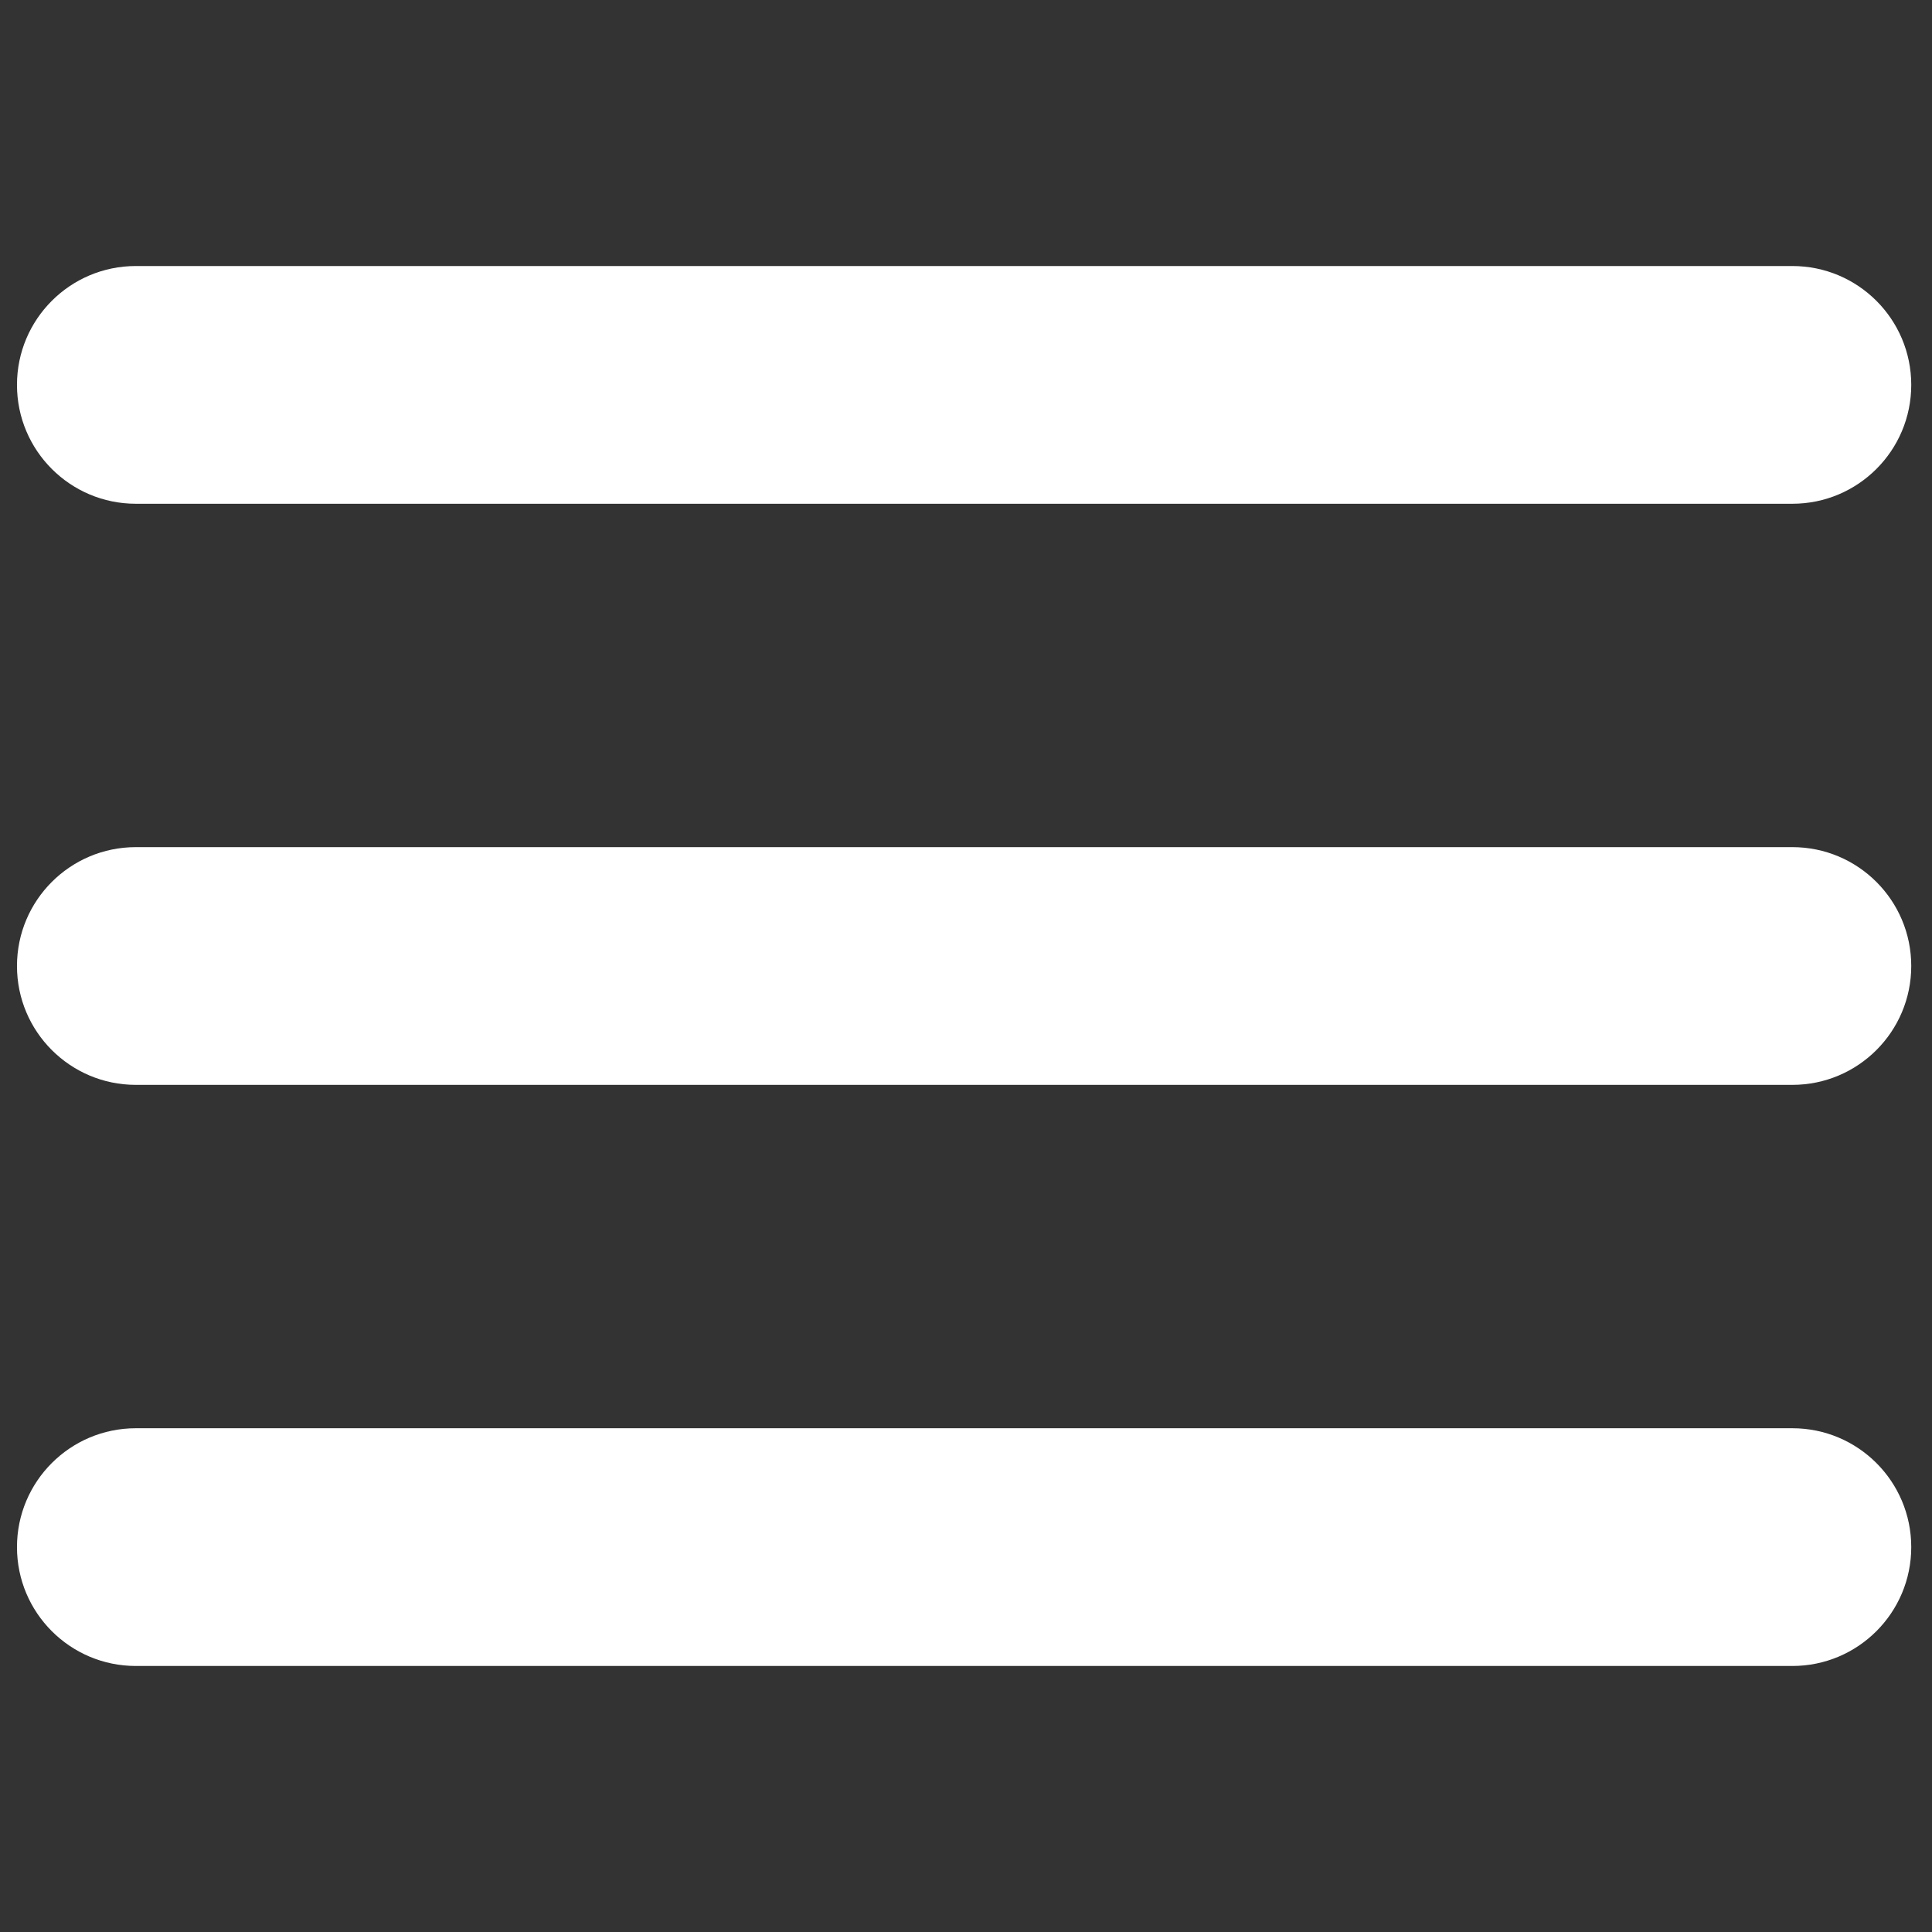
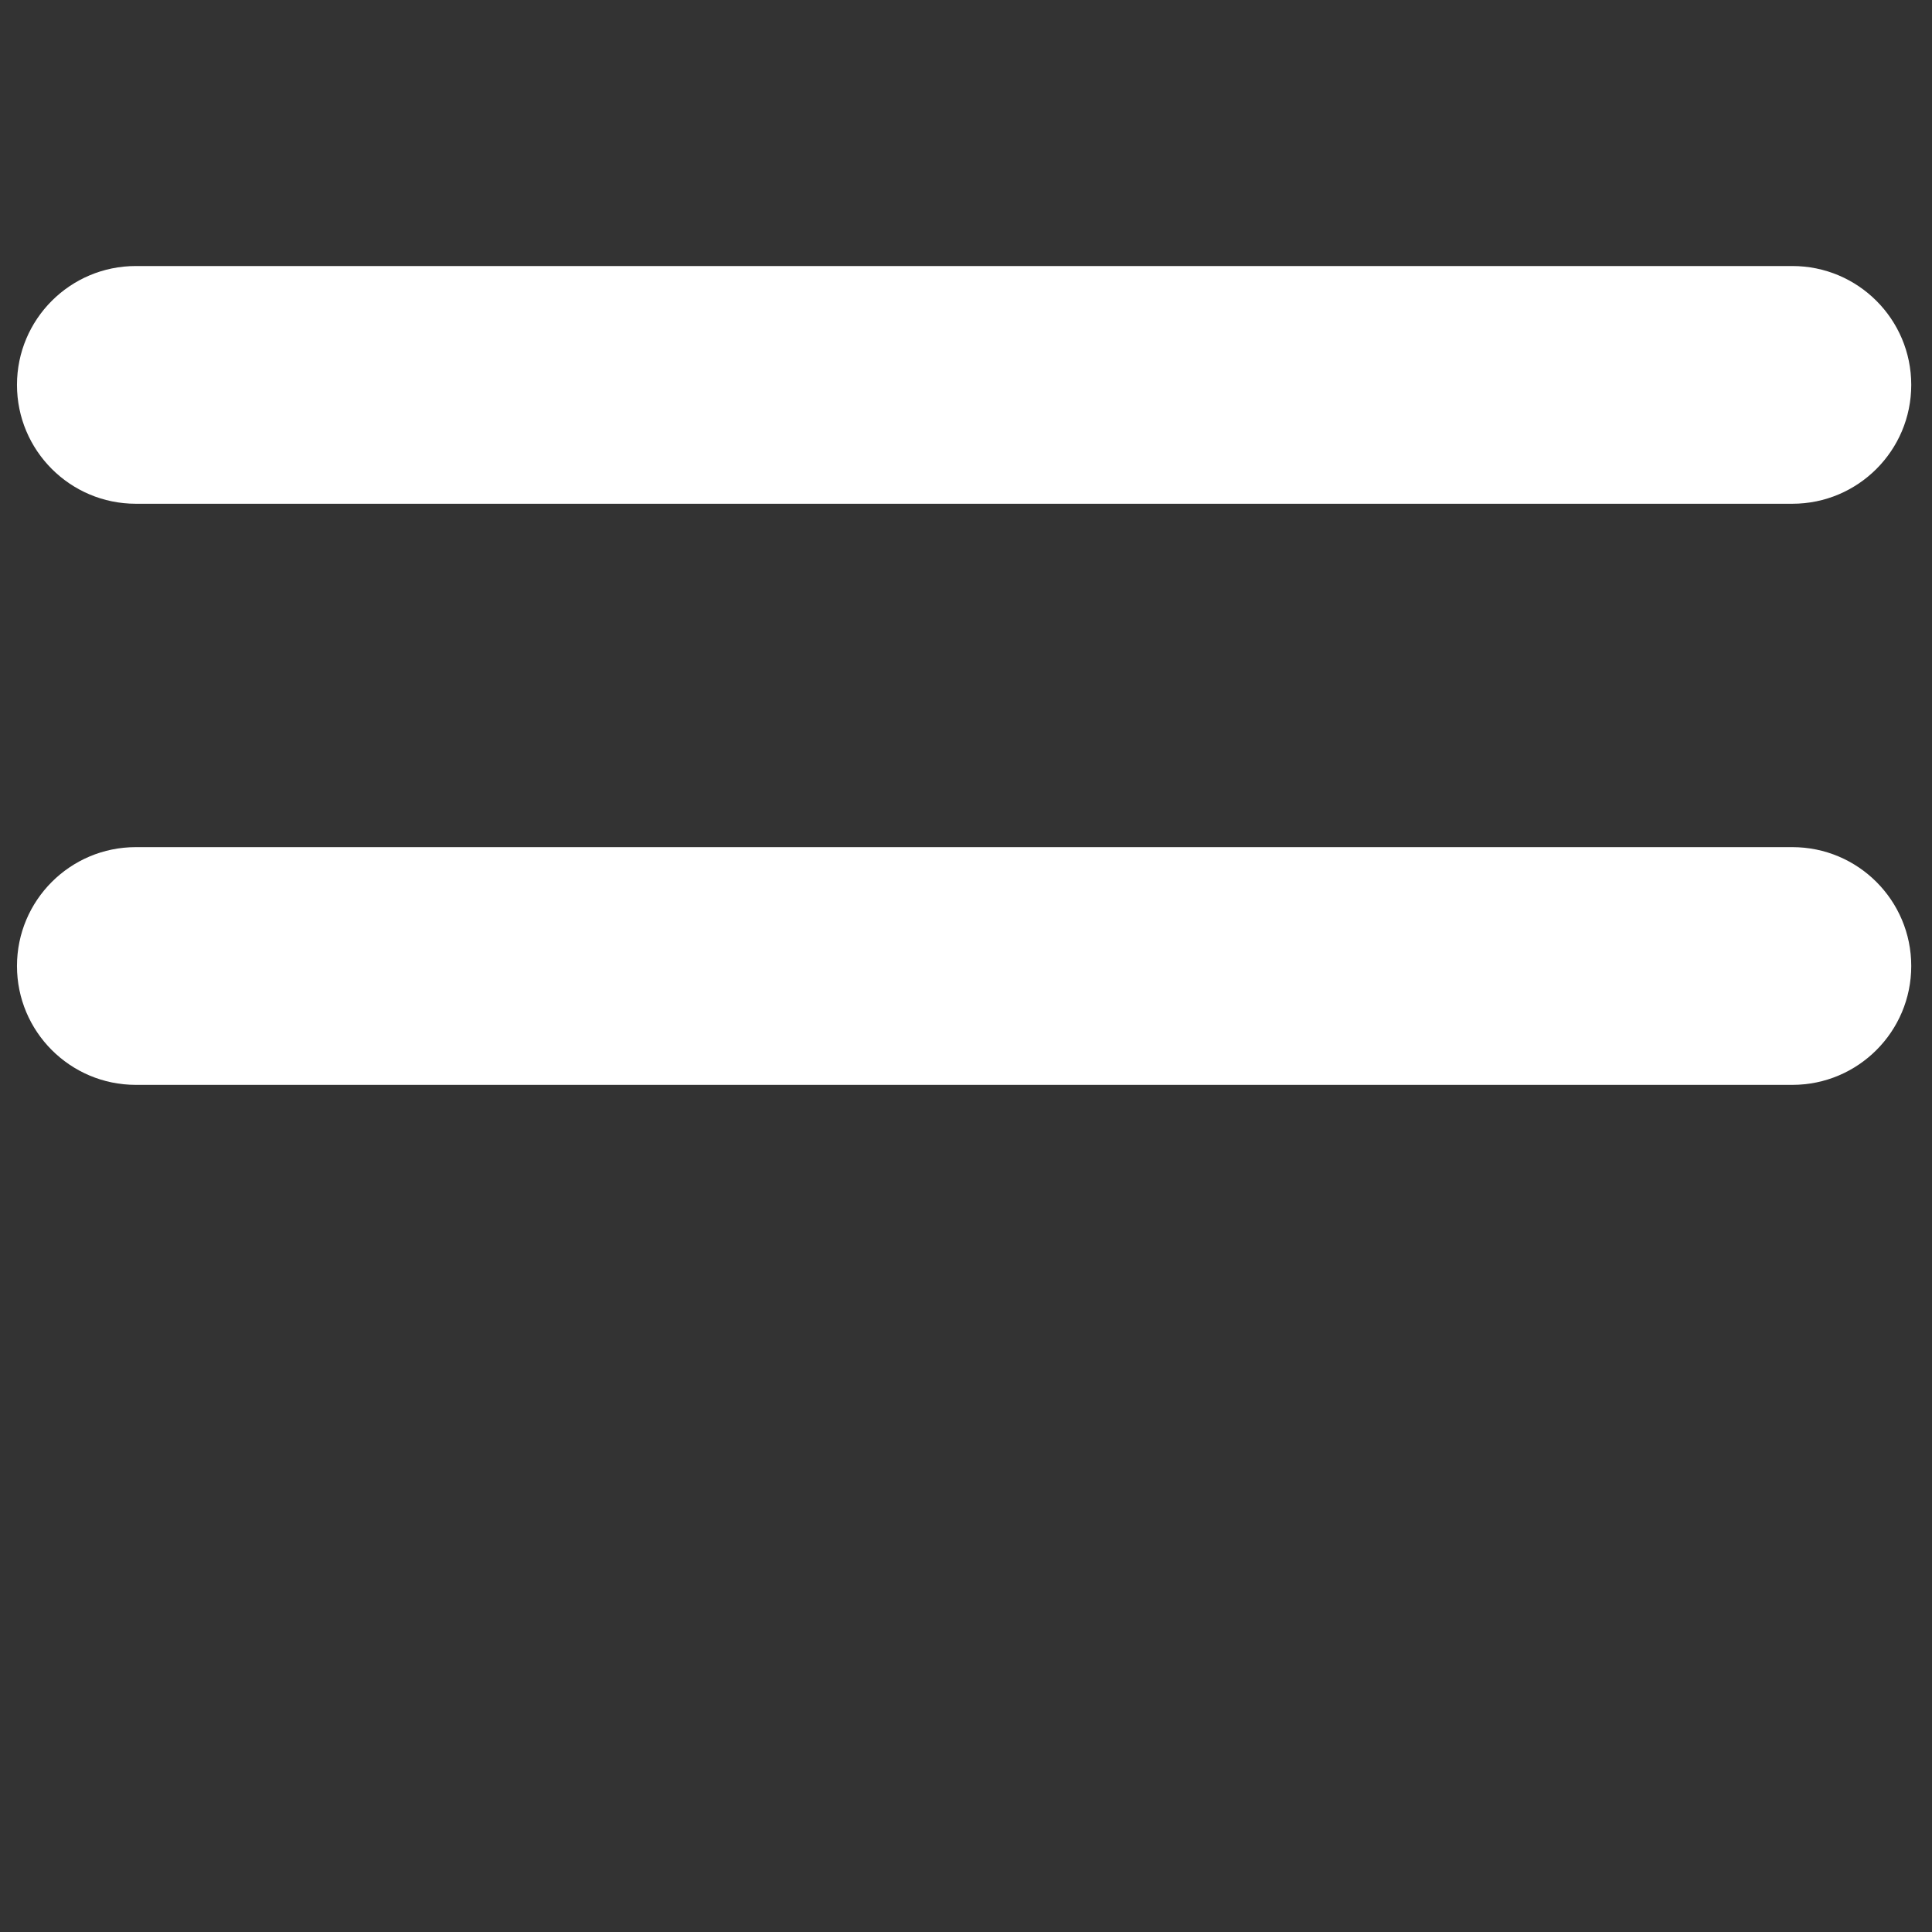
<svg xmlns="http://www.w3.org/2000/svg" version="1.1" id="Layer_1" x="0px" y="0px" width="512px" height="512px" viewBox="0 0 512 512" enable-background="new 0 0 512 512" xml:space="preserve">
  <rect x="0" y="0" width="512" height="512" fill="#333333" stroke="none" />
  <g>
-     <path fill="#FFFFFF" d="M506.5,102c0,17.396-14.104,31.5-31.5,31.5H36c-17.397,0-31.5-14.104-31.5-31.5l0,0   c0-17.397,14.103-31.5,31.5-31.5h439C492.397,70.5,506.5,84.603,506.5,102L506.5,102z" />
+     <path fill="#FFFFFF" d="M506.5,102c0,17.396-14.104,31.5-31.5,31.5H36c-17.397,0-31.5-14.104-31.5-31.5l0,0   c0-17.397,14.103-31.5,31.5-31.5h439C492.397,70.5,506.5,84.603,506.5,102z" />
    <path fill="#FFFFFF" d="M506.5,256c0,17.396-14.104,31.5-31.5,31.5H36c-17.397,0-31.5-14.104-31.5-31.5l0,0   c0-17.397,14.103-31.5,31.5-31.5h439C492.397,224.5,506.5,238.603,506.5,256L506.5,256z" />
-     <path fill="#FFFFFF" d="M506.5,410c0,17.396-14.104,31.5-31.5,31.5H36c-17.397,0-31.5-14.104-31.5-31.5l0,0   c0-17.396,14.103-31.5,31.5-31.5h439C492.397,378.5,506.5,392.603,506.5,410L506.5,410z" />
  </g>
</svg>